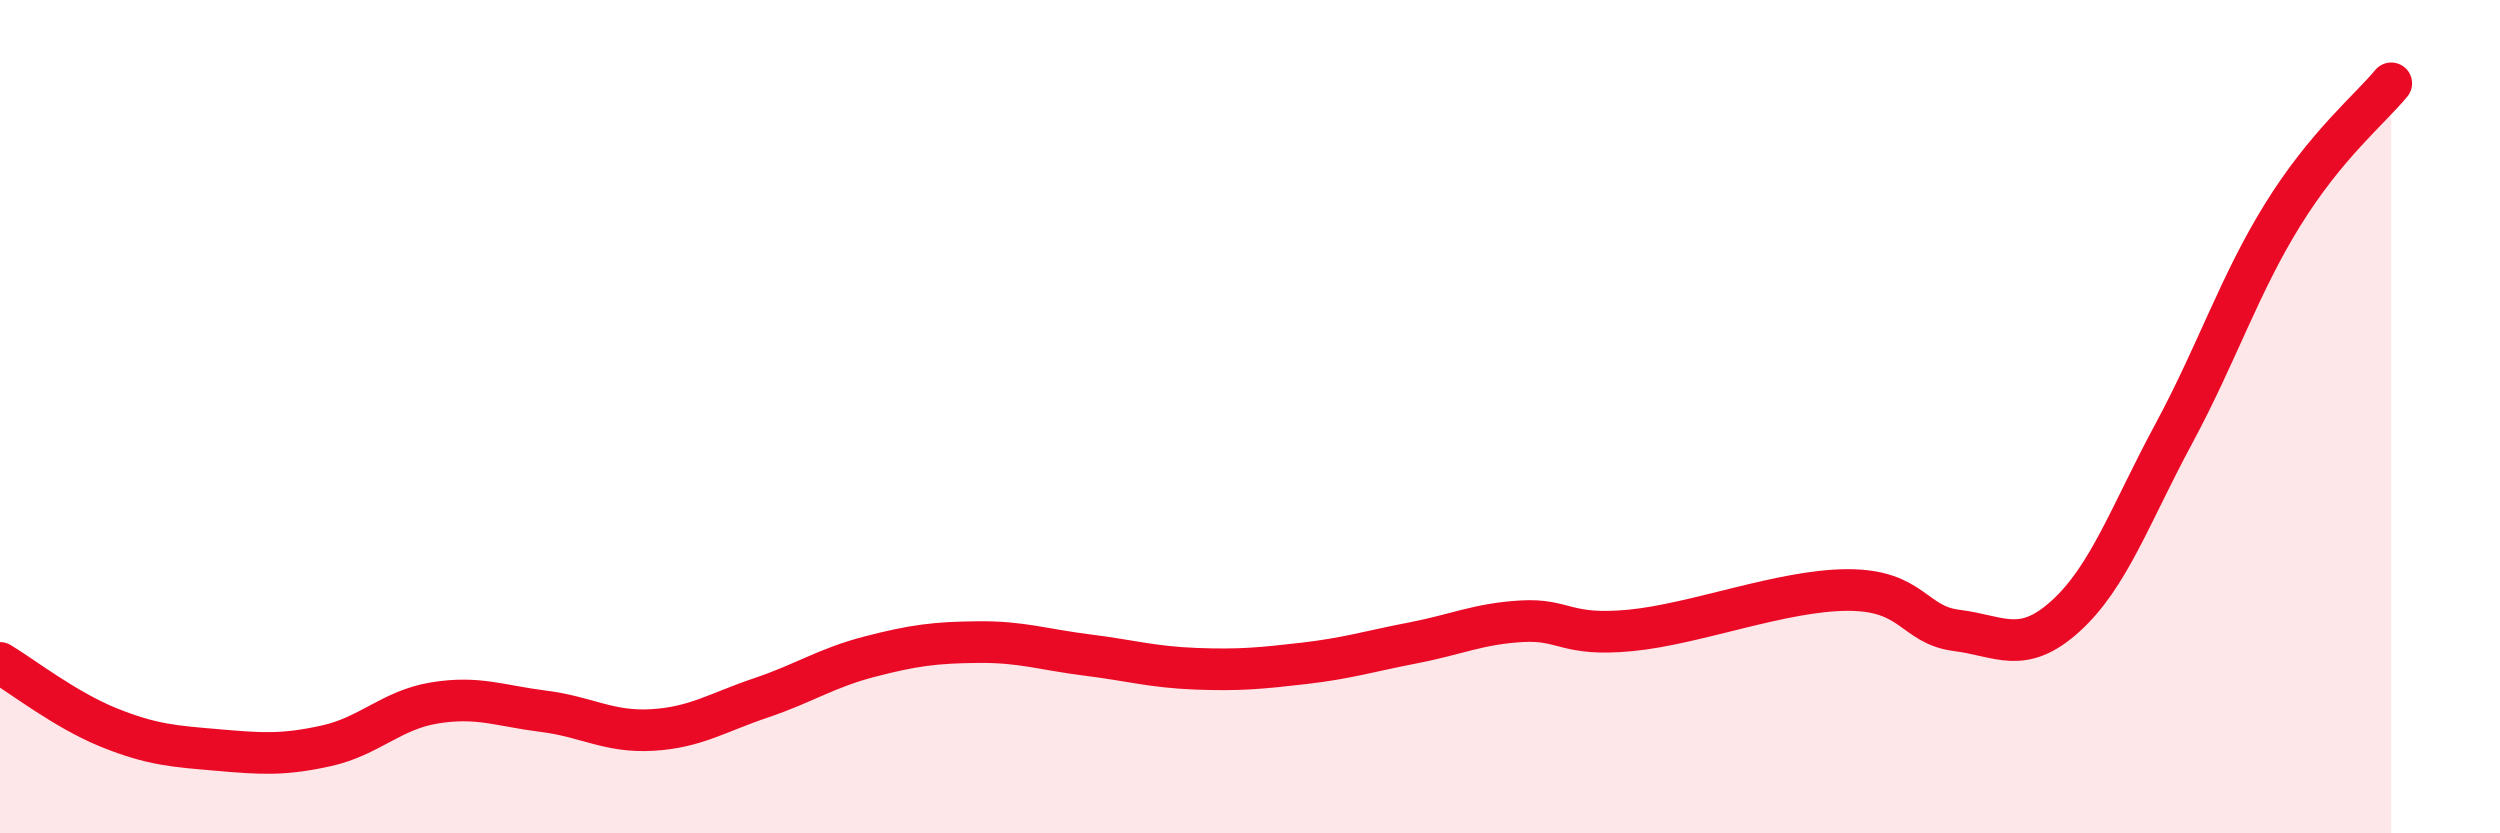
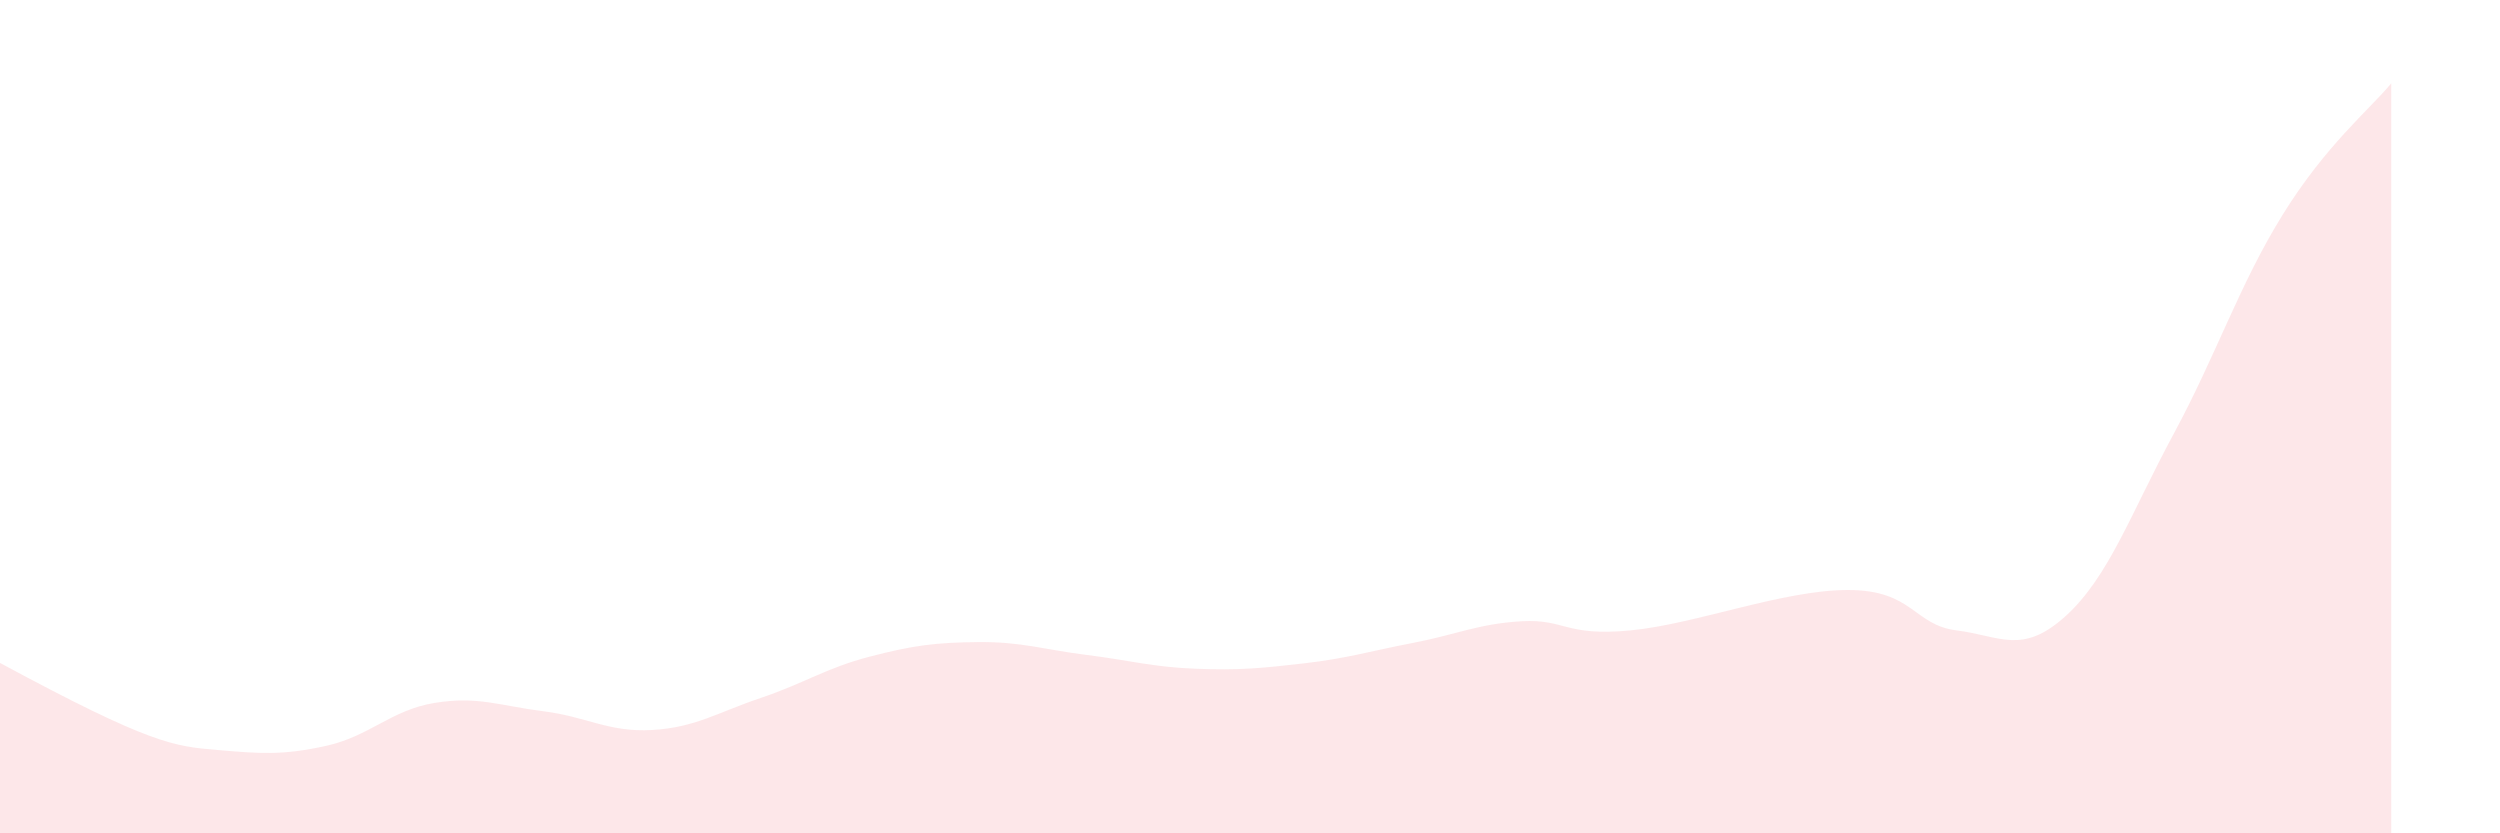
<svg xmlns="http://www.w3.org/2000/svg" width="60" height="20" viewBox="0 0 60 20">
-   <path d="M 0,15.91 C 0.52,16.22 1.57,17.04 2.61,17.46 C 3.65,17.88 4.18,17.91 5.22,18 C 6.26,18.09 6.79,18.13 7.83,17.9 C 8.87,17.67 9.39,17.04 10.43,16.87 C 11.47,16.7 12,16.94 13.04,17.07 C 14.08,17.2 14.61,17.58 15.65,17.52 C 16.69,17.46 17.22,17.1 18.26,16.75 C 19.3,16.4 19.83,16.03 20.87,15.76 C 21.91,15.49 22.44,15.42 23.48,15.41 C 24.52,15.4 25.05,15.59 26.09,15.72 C 27.13,15.85 27.66,16.01 28.7,16.05 C 29.74,16.09 30.26,16.04 31.3,15.92 C 32.34,15.8 32.87,15.63 33.91,15.43 C 34.95,15.23 35.48,14.97 36.52,14.91 C 37.56,14.85 37.56,15.28 39.13,15.13 C 40.7,14.98 42.78,14.16 44.35,14.16 C 45.92,14.16 45.92,15 46.96,15.13 C 48,15.26 48.53,15.73 49.57,14.79 C 50.61,13.85 51.13,12.34 52.17,10.41 C 53.21,8.48 53.74,6.84 54.78,5.16 C 55.82,3.48 56.87,2.63 57.39,2L57.39 20L0 20Z" fill="#EB0A25" opacity="0.1" stroke-linecap="round" stroke-linejoin="round" />
-   <path d="M 0,15.91 C 0.52,16.22 1.57,17.04 2.61,17.46 C 3.65,17.88 4.18,17.91 5.22,18 C 6.26,18.09 6.79,18.13 7.83,17.9 C 8.87,17.67 9.39,17.04 10.43,16.87 C 11.47,16.7 12,16.94 13.04,17.07 C 14.08,17.2 14.61,17.58 15.65,17.52 C 16.69,17.46 17.22,17.1 18.26,16.75 C 19.3,16.4 19.83,16.03 20.87,15.76 C 21.91,15.49 22.44,15.42 23.48,15.41 C 24.52,15.4 25.05,15.59 26.09,15.72 C 27.13,15.85 27.66,16.01 28.7,16.05 C 29.74,16.09 30.26,16.04 31.3,15.92 C 32.34,15.8 32.87,15.63 33.91,15.43 C 34.95,15.23 35.48,14.97 36.52,14.91 C 37.56,14.85 37.56,15.28 39.13,15.13 C 40.7,14.98 42.78,14.16 44.35,14.16 C 45.92,14.16 45.92,15 46.96,15.13 C 48,15.26 48.53,15.73 49.57,14.79 C 50.61,13.85 51.13,12.34 52.17,10.41 C 53.21,8.48 53.74,6.84 54.78,5.16 C 55.82,3.48 56.87,2.63 57.39,2" stroke="#EB0A25" stroke-width="1" fill="none" stroke-linecap="round" stroke-linejoin="round" />
+   <path d="M 0,15.91 C 3.65,17.88 4.18,17.91 5.22,18 C 6.26,18.09 6.79,18.13 7.83,17.9 C 8.87,17.67 9.39,17.04 10.43,16.87 C 11.47,16.7 12,16.94 13.04,17.07 C 14.08,17.2 14.61,17.58 15.65,17.52 C 16.69,17.46 17.22,17.1 18.26,16.75 C 19.3,16.4 19.83,16.03 20.87,15.76 C 21.91,15.49 22.44,15.42 23.48,15.41 C 24.52,15.4 25.05,15.59 26.09,15.72 C 27.13,15.85 27.66,16.01 28.7,16.05 C 29.74,16.09 30.26,16.04 31.3,15.92 C 32.34,15.8 32.87,15.63 33.91,15.43 C 34.95,15.23 35.48,14.97 36.52,14.91 C 37.56,14.85 37.56,15.28 39.13,15.13 C 40.7,14.98 42.78,14.16 44.35,14.16 C 45.92,14.16 45.92,15 46.96,15.13 C 48,15.26 48.53,15.73 49.57,14.79 C 50.61,13.85 51.13,12.34 52.17,10.41 C 53.21,8.48 53.74,6.84 54.78,5.16 C 55.82,3.48 56.87,2.63 57.39,2L57.39 20L0 20Z" fill="#EB0A25" opacity="0.1" stroke-linecap="round" stroke-linejoin="round" />
</svg>